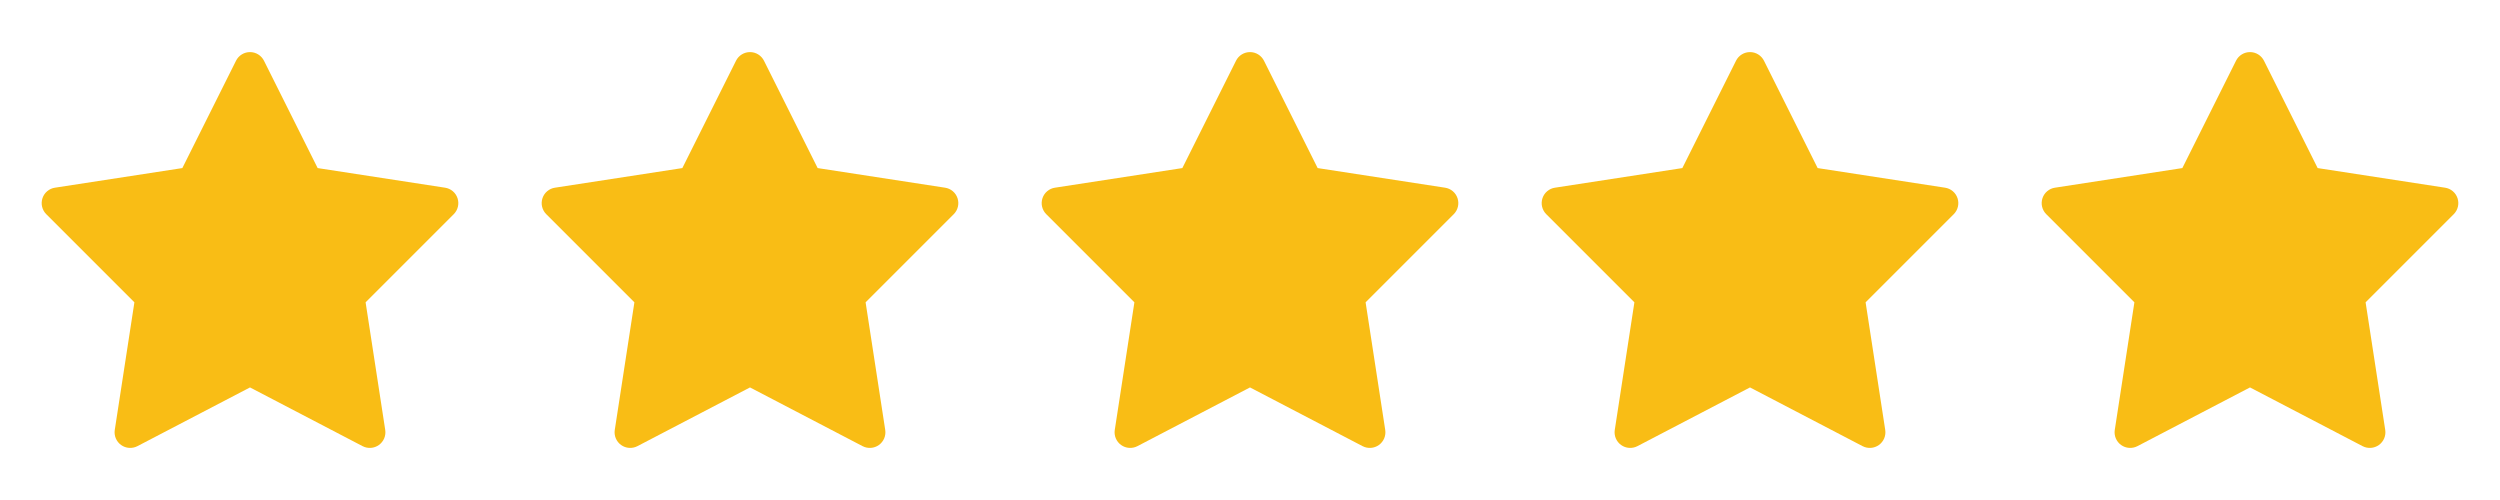
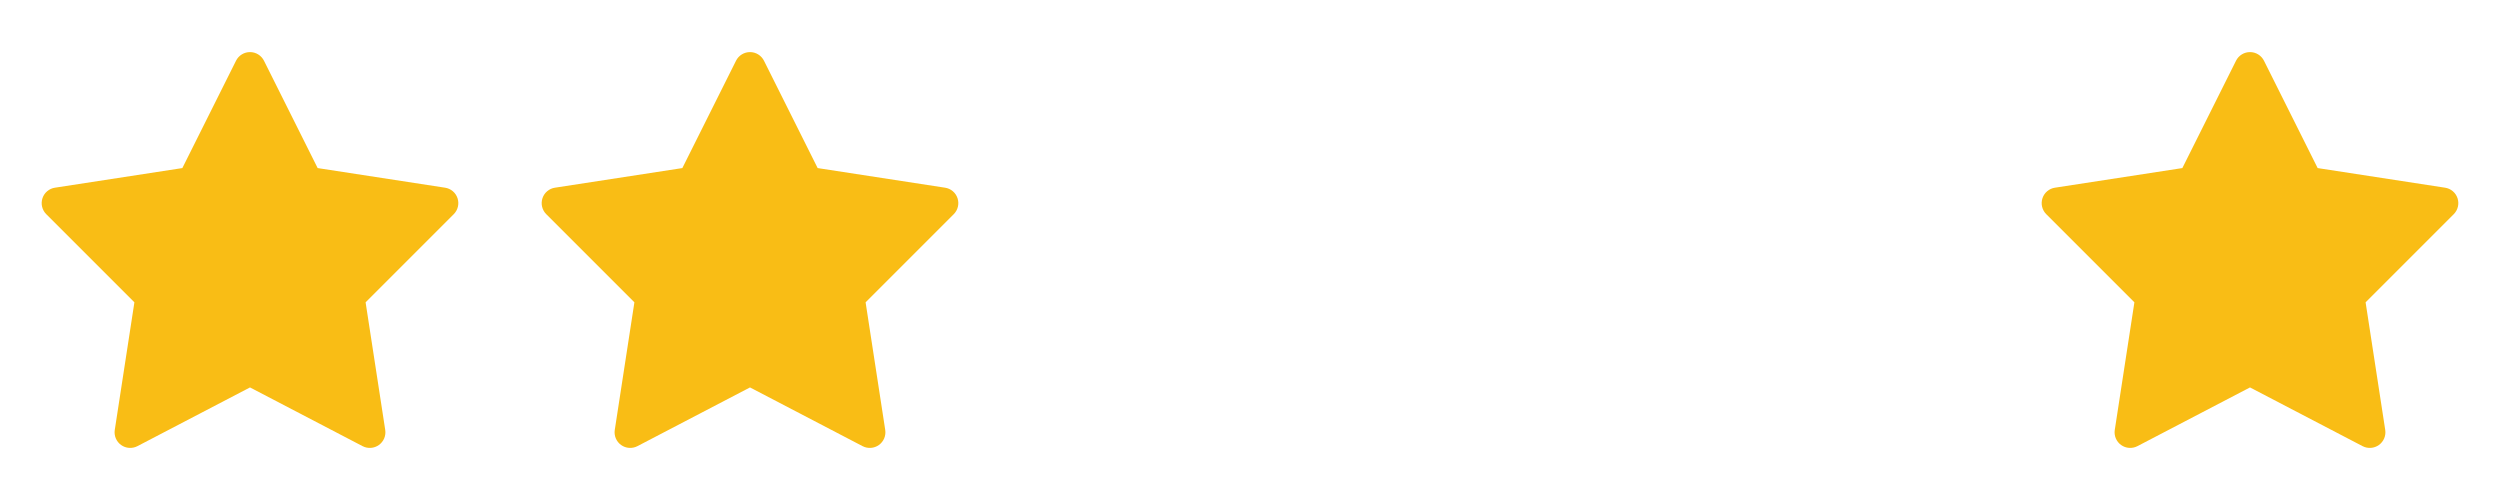
<svg xmlns="http://www.w3.org/2000/svg" width="100" height="20" viewBox="0 0 100 20" fill="none">
  <path d="M10.004 2.084C9.887 2.083 9.772 2.115 9.673 2.176C9.573 2.237 9.493 2.325 9.441 2.429L7.294 6.723L2.196 7.508C2.082 7.525 1.975 7.574 1.887 7.649C1.799 7.723 1.734 7.821 1.698 7.931C1.662 8.041 1.657 8.158 1.684 8.27C1.711 8.383 1.768 8.485 1.85 8.567L5.376 12.093L4.591 17.197C4.573 17.311 4.587 17.428 4.632 17.534C4.677 17.641 4.75 17.733 4.844 17.8C4.938 17.867 5.049 17.907 5.164 17.915C5.279 17.923 5.395 17.899 5.497 17.846L10 15.497L14.503 17.846C14.605 17.899 14.72 17.923 14.836 17.915C14.951 17.907 15.062 17.867 15.155 17.8C15.249 17.733 15.323 17.641 15.368 17.534C15.412 17.428 15.427 17.311 15.409 17.197L14.624 12.093L18.15 8.567C18.232 8.485 18.289 8.383 18.316 8.27C18.343 8.158 18.338 8.041 18.302 7.931C18.266 7.821 18.201 7.723 18.113 7.649C18.024 7.574 17.918 7.525 17.803 7.508L12.706 6.723L10.559 2.429C10.507 2.326 10.428 2.239 10.33 2.178C10.232 2.117 10.119 2.084 10.004 2.084Z" fill="#F9BD15" />
  <path d="M30.004 2.084C29.887 2.083 29.773 2.115 29.673 2.176C29.573 2.237 29.493 2.325 29.441 2.429L27.294 6.723L22.196 7.508C22.082 7.525 21.975 7.574 21.887 7.649C21.799 7.723 21.734 7.821 21.698 7.931C21.662 8.041 21.657 8.158 21.684 8.27C21.711 8.383 21.768 8.485 21.85 8.567L25.376 12.093L24.591 17.197C24.573 17.311 24.587 17.428 24.632 17.534C24.677 17.641 24.75 17.733 24.844 17.8C24.938 17.867 25.049 17.907 25.164 17.915C25.279 17.923 25.395 17.899 25.497 17.846L30 15.497L34.503 17.846C34.605 17.899 34.72 17.923 34.836 17.915C34.951 17.907 35.062 17.867 35.156 17.8C35.249 17.733 35.323 17.641 35.368 17.534C35.412 17.428 35.427 17.311 35.409 17.197L34.624 12.093L38.15 8.567C38.232 8.485 38.289 8.383 38.316 8.27C38.343 8.158 38.338 8.041 38.302 7.931C38.266 7.821 38.201 7.723 38.113 7.649C38.025 7.574 37.918 7.525 37.803 7.508L32.706 6.723L30.559 2.429C30.507 2.326 30.428 2.239 30.33 2.178C30.232 2.117 30.119 2.084 30.004 2.084Z" fill="#F9BD15" />
-   <path d="M50.004 2.084C49.887 2.083 49.773 2.115 49.673 2.176C49.573 2.237 49.493 2.325 49.441 2.429L47.294 6.723L42.196 7.508C42.082 7.525 41.975 7.574 41.887 7.649C41.799 7.723 41.734 7.821 41.698 7.931C41.662 8.041 41.657 8.158 41.684 8.27C41.711 8.383 41.768 8.485 41.85 8.567L45.376 12.093L44.591 17.197C44.573 17.311 44.587 17.428 44.632 17.534C44.677 17.641 44.75 17.733 44.844 17.8C44.938 17.867 45.049 17.907 45.164 17.915C45.279 17.923 45.395 17.899 45.497 17.846L50 15.497L54.503 17.846C54.605 17.899 54.72 17.923 54.836 17.915C54.951 17.907 55.062 17.867 55.156 17.8C55.249 17.733 55.323 17.641 55.368 17.534C55.412 17.428 55.427 17.311 55.409 17.197L54.624 12.093L58.15 8.567C58.232 8.485 58.289 8.383 58.316 8.27C58.343 8.158 58.338 8.041 58.302 7.931C58.266 7.821 58.201 7.723 58.113 7.649C58.025 7.574 57.918 7.525 57.803 7.508L52.706 6.723L50.559 2.429C50.507 2.326 50.428 2.239 50.33 2.178C50.232 2.117 50.119 2.084 50.004 2.084Z" fill="#F9BD15" />
-   <path d="M70.004 2.084C69.887 2.083 69.772 2.115 69.673 2.176C69.573 2.237 69.493 2.325 69.441 2.429L67.294 6.723L62.196 7.508C62.082 7.525 61.975 7.574 61.887 7.649C61.799 7.723 61.734 7.821 61.698 7.931C61.662 8.041 61.657 8.158 61.684 8.27C61.711 8.383 61.768 8.485 61.85 8.567L65.376 12.093L64.591 17.197C64.573 17.311 64.587 17.428 64.632 17.534C64.677 17.641 64.75 17.733 64.844 17.8C64.938 17.867 65.049 17.907 65.164 17.915C65.279 17.923 65.395 17.899 65.497 17.846L70 15.497L74.503 17.846C74.605 17.899 74.72 17.923 74.836 17.915C74.951 17.907 75.061 17.867 75.156 17.8C75.249 17.733 75.323 17.641 75.368 17.534C75.412 17.428 75.427 17.311 75.409 17.197L74.624 12.093L78.15 8.567C78.232 8.485 78.289 8.383 78.316 8.27C78.343 8.158 78.338 8.041 78.302 7.931C78.266 7.821 78.201 7.723 78.113 7.649C78.025 7.574 77.918 7.525 77.803 7.508L72.706 6.723L70.559 2.429C70.507 2.326 70.428 2.239 70.33 2.178C70.232 2.117 70.119 2.084 70.004 2.084Z" fill="#F9BD15" />
  <path d="M90.004 2.084C89.887 2.083 89.772 2.115 89.673 2.176C89.573 2.237 89.493 2.325 89.441 2.429L87.294 6.723L82.196 7.508C82.082 7.525 81.975 7.574 81.887 7.649C81.799 7.723 81.734 7.821 81.698 7.931C81.662 8.041 81.657 8.158 81.684 8.27C81.711 8.383 81.768 8.485 81.85 8.567L85.376 12.093L84.591 17.197C84.573 17.311 84.587 17.428 84.632 17.534C84.677 17.641 84.75 17.733 84.844 17.8C84.938 17.867 85.049 17.907 85.164 17.915C85.279 17.923 85.395 17.899 85.497 17.846L90 15.497L94.503 17.846C94.605 17.899 94.72 17.923 94.836 17.915C94.951 17.907 95.061 17.867 95.156 17.8C95.249 17.733 95.323 17.641 95.368 17.534C95.412 17.428 95.427 17.311 95.409 17.197L94.624 12.093L98.15 8.567C98.232 8.485 98.289 8.383 98.316 8.27C98.343 8.158 98.338 8.041 98.302 7.931C98.266 7.821 98.201 7.723 98.113 7.649C98.025 7.574 97.918 7.525 97.803 7.508L92.706 6.723L90.559 2.429C90.507 2.326 90.428 2.239 90.33 2.178C90.232 2.117 90.119 2.084 90.004 2.084Z" fill="#F9BD15" />
</svg>